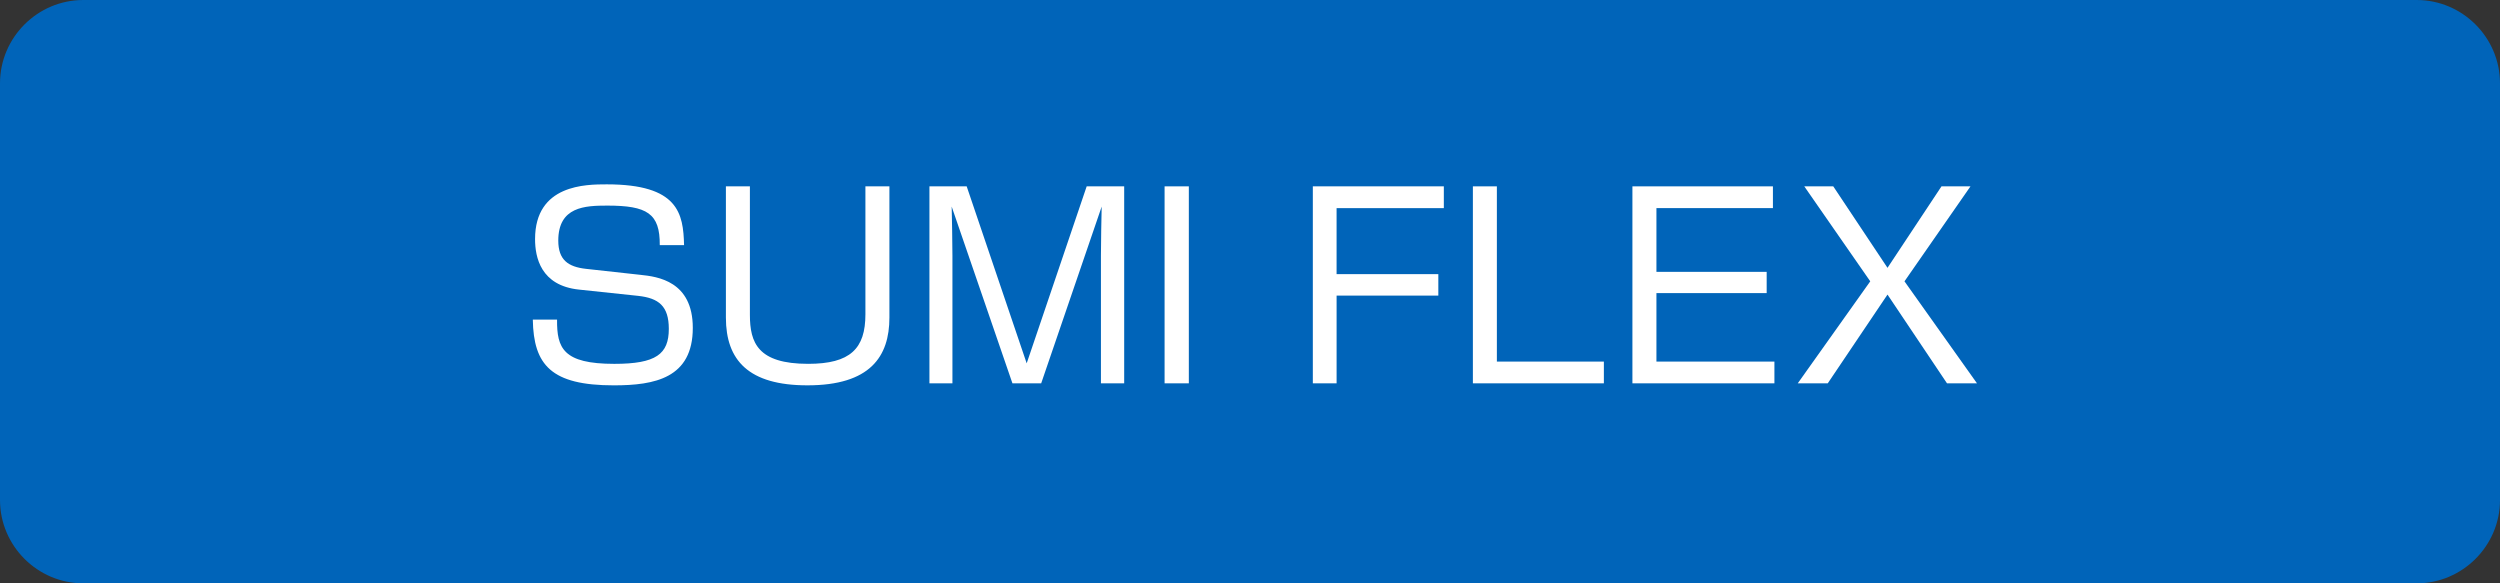
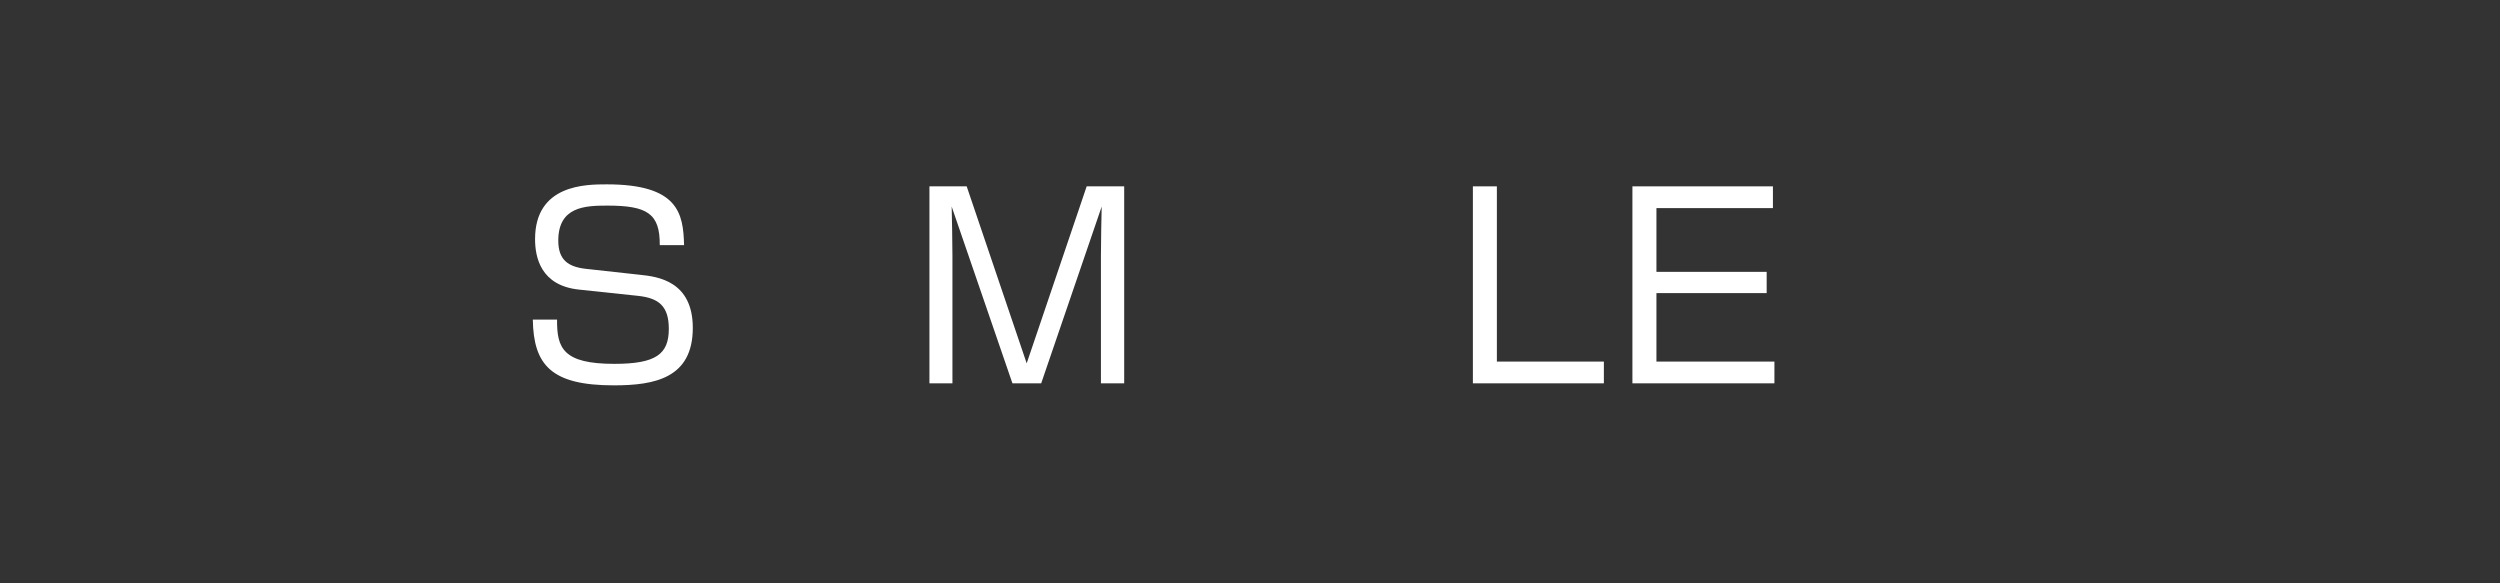
<svg xmlns="http://www.w3.org/2000/svg" version="1.1" baseProfile="tiny" x="0px" y="0px" viewBox="0 0 150 35" overflow="visible" xml:space="preserve">
  <rect x="0" y="0" width="150" height="35" fill="#333333" stroke="none" />
  <g id="フッター">
</g>
  <g id="コンテンツ">
</g>
  <g id="タイトル">
    <g>
-       <path fill="#0064B9" d="M150,30c0,2.75-2.25,5-5,5H5c-2.75,0-5-2.25-5-5V5c0-2.75,2.25-5,5-5h140c2.75,0,5,2.25,5,5V30z" />
      <g>
        <path fill="#FFFFFF" d="M39.586,14.706c0.016-1.905-0.765-2.37-3.15-2.37c-1.334,0-2.939,0.06-2.939,2.1     c0,1.155,0.585,1.575,1.665,1.695l3.271,0.36c1.02,0.105,3.135,0.375,3.135,3.18c0,3.015-2.28,3.45-4.74,3.45     c-3.75,0-4.814-1.215-4.859-3.945h1.455c-0.016,1.71,0.359,2.655,3.434,2.655c2.506,0,3.271-0.585,3.271-2.1     c0-1.365-0.601-1.845-1.845-1.98l-3.54-0.375c-2.31-0.24-2.64-1.95-2.64-3.03c0-3.285,3.06-3.285,4.305-3.285     c4.289,0,4.59,1.74,4.635,3.645H39.586z" />
-         <path fill="#FFFFFF" d="M44.994,11.181v7.709c0,1.665,0.466,2.94,3.496,2.94c2.534,0,3.435-0.915,3.435-2.97v-7.68h1.44v7.875     c0,2.34-1.156,4.065-4.92,4.065c-3.525,0-4.891-1.5-4.891-4.065v-7.875H44.994z" />
        <path fill="#FFFFFF" d="M62.471,23h-1.725l-3.645-10.604c0.015,0.405,0.045,2.475,0.045,2.955V23h-1.38V11.181h2.235l3.6,10.619     l3.6-10.619h2.25V23h-1.395v-7.65c0-0.495,0.029-2.564,0.045-2.955L62.471,23z" />
-         <path fill="#FFFFFF" d="M71.33,11.181V23h-1.455V11.181H71.33z" />
-         <path fill="#FFFFFF" d="M86.63,11.181v1.305h-6.435v3.96H86.3v1.29h-6.104V23H78.77V11.181H86.63z" />
        <path fill="#FFFFFF" d="M89.812,11.181v10.514h6.42V23h-7.859V11.181H89.812z" />
        <path fill="#FFFFFF" d="M106.375,11.181v1.305h-6.989v3.825H106v1.275h-6.614v4.109h7.079V23h-8.52V11.181H106.375z" />
-         <path fill="#FFFFFF" d="M113.25,17.675L109.665,23h-1.8l4.35-6.12l-3.959-5.7h1.739l3.255,4.89l3.24-4.89h1.74l-3.961,5.7     l4.35,6.12h-1.799L113.25,17.675z" />
      </g>
    </g>
  </g>
  <g id="ヘッダー">
</g>
</svg>